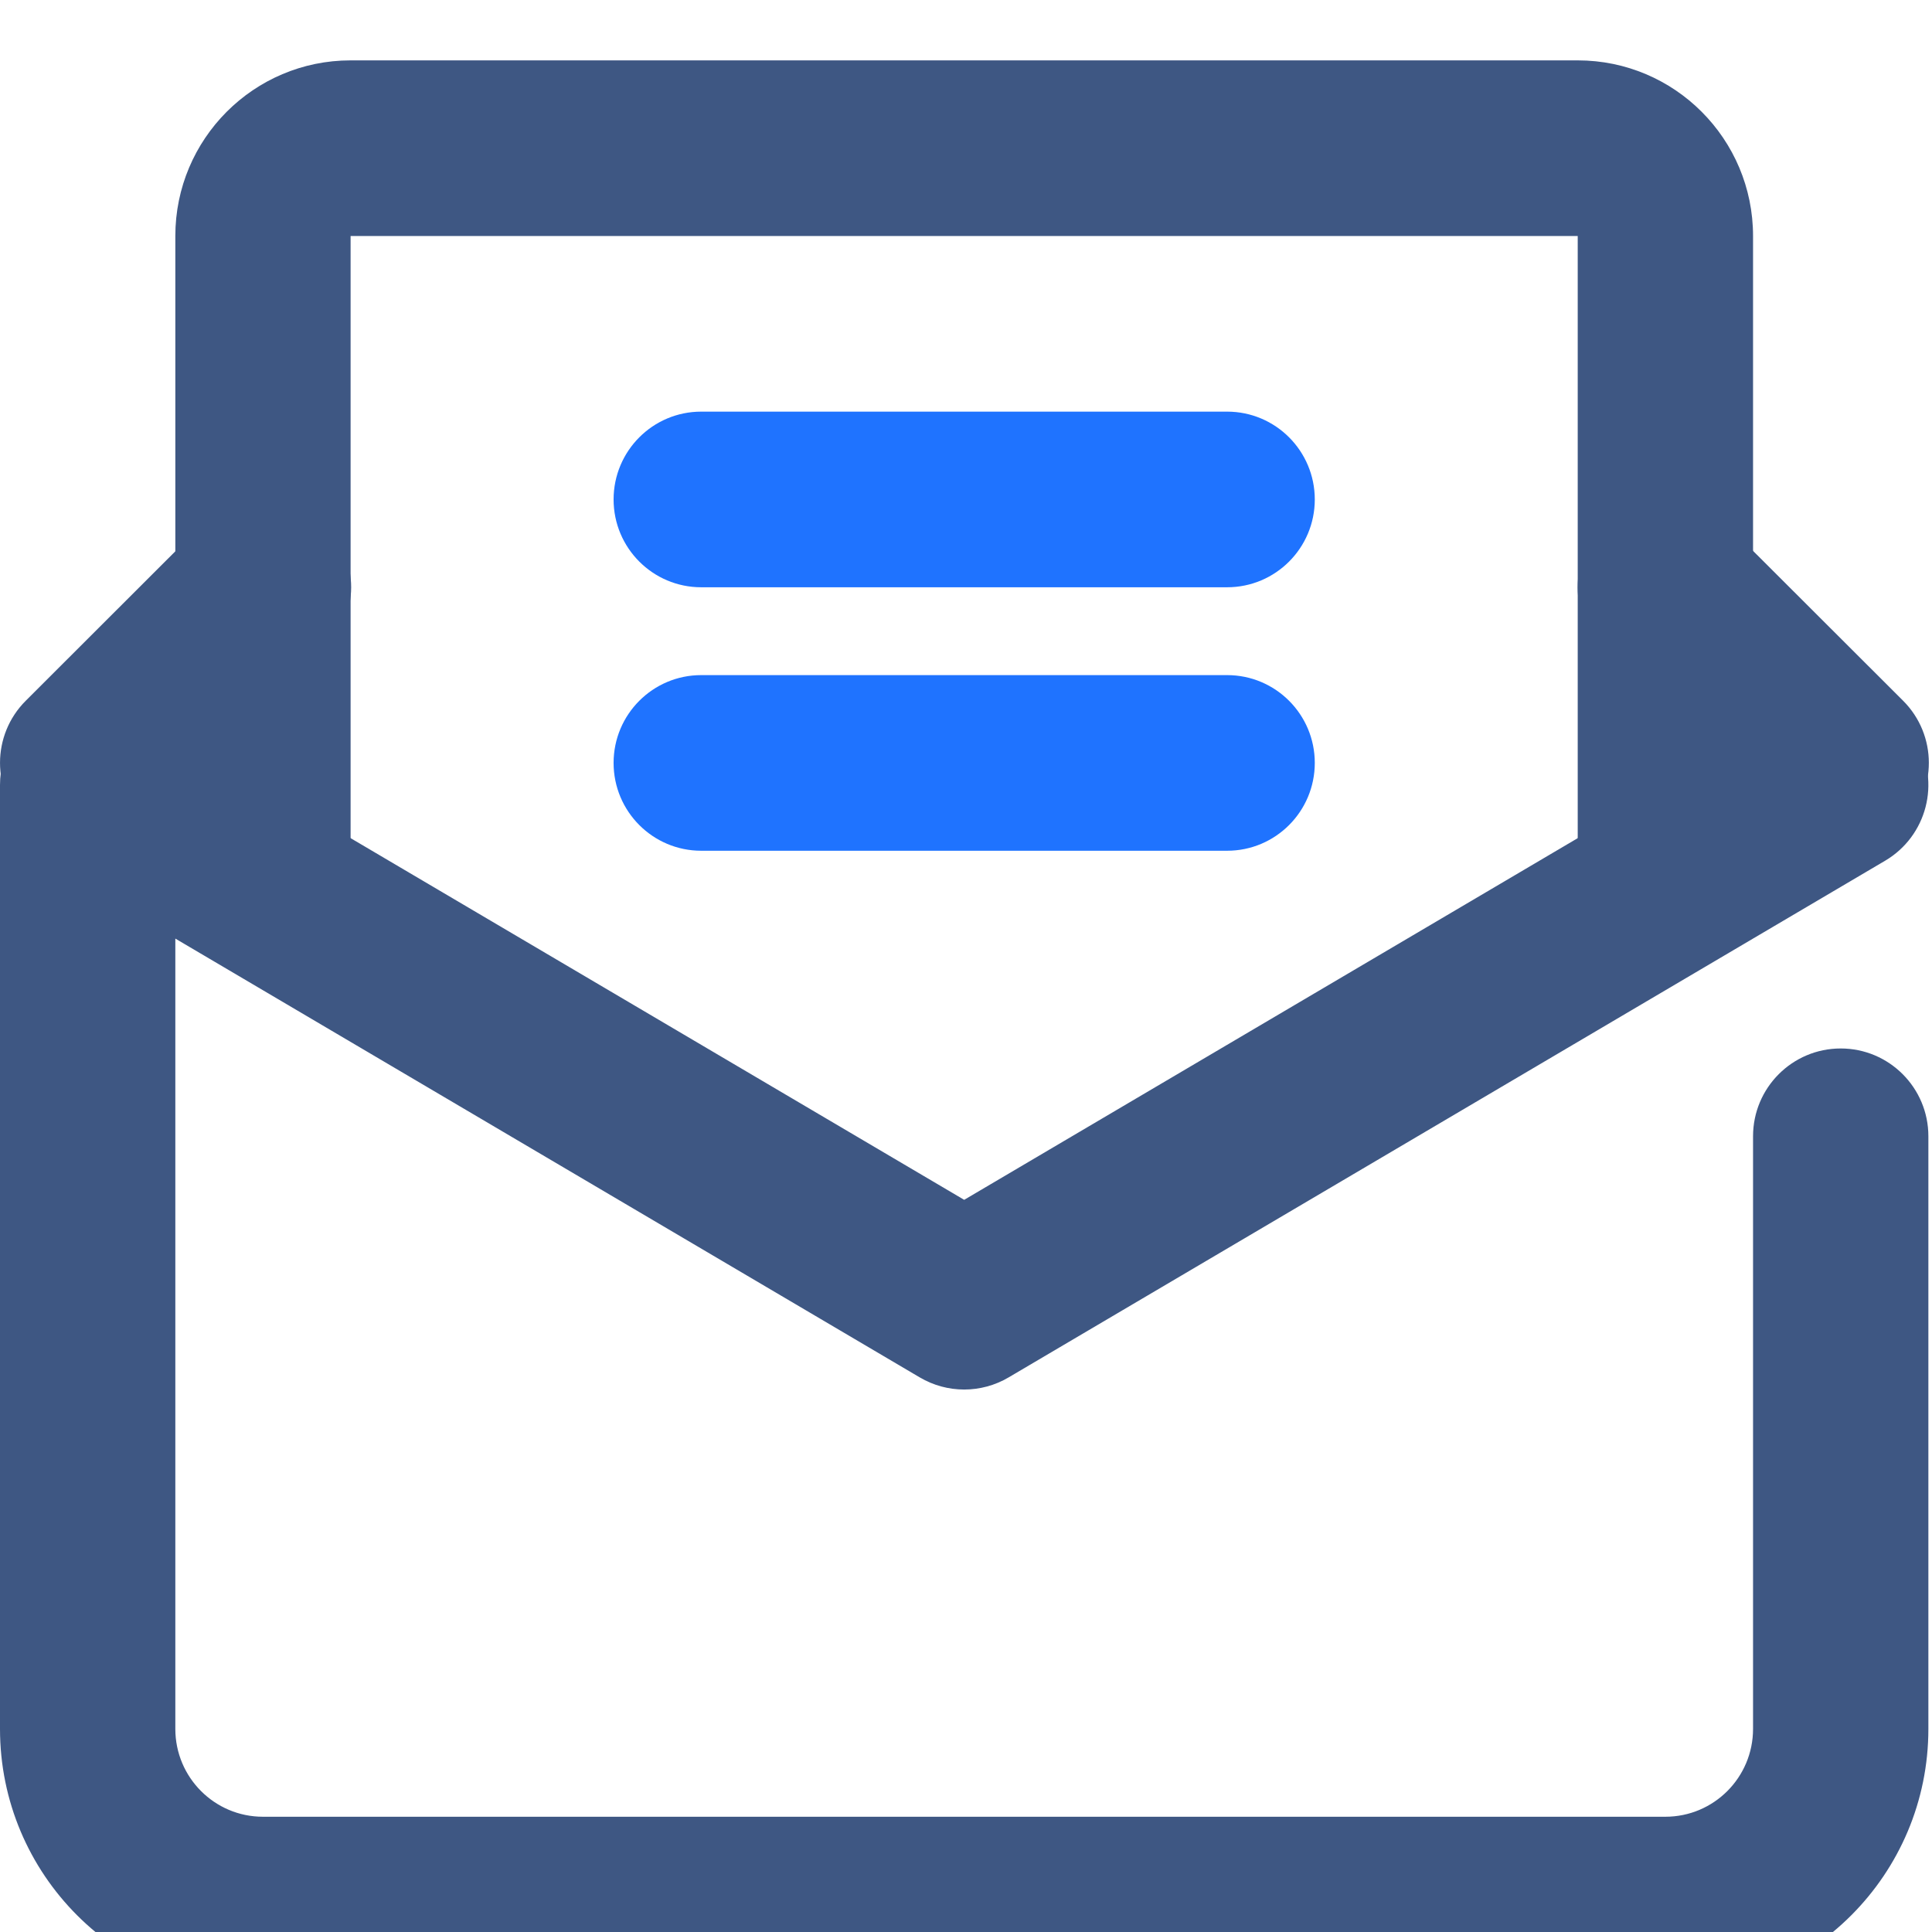
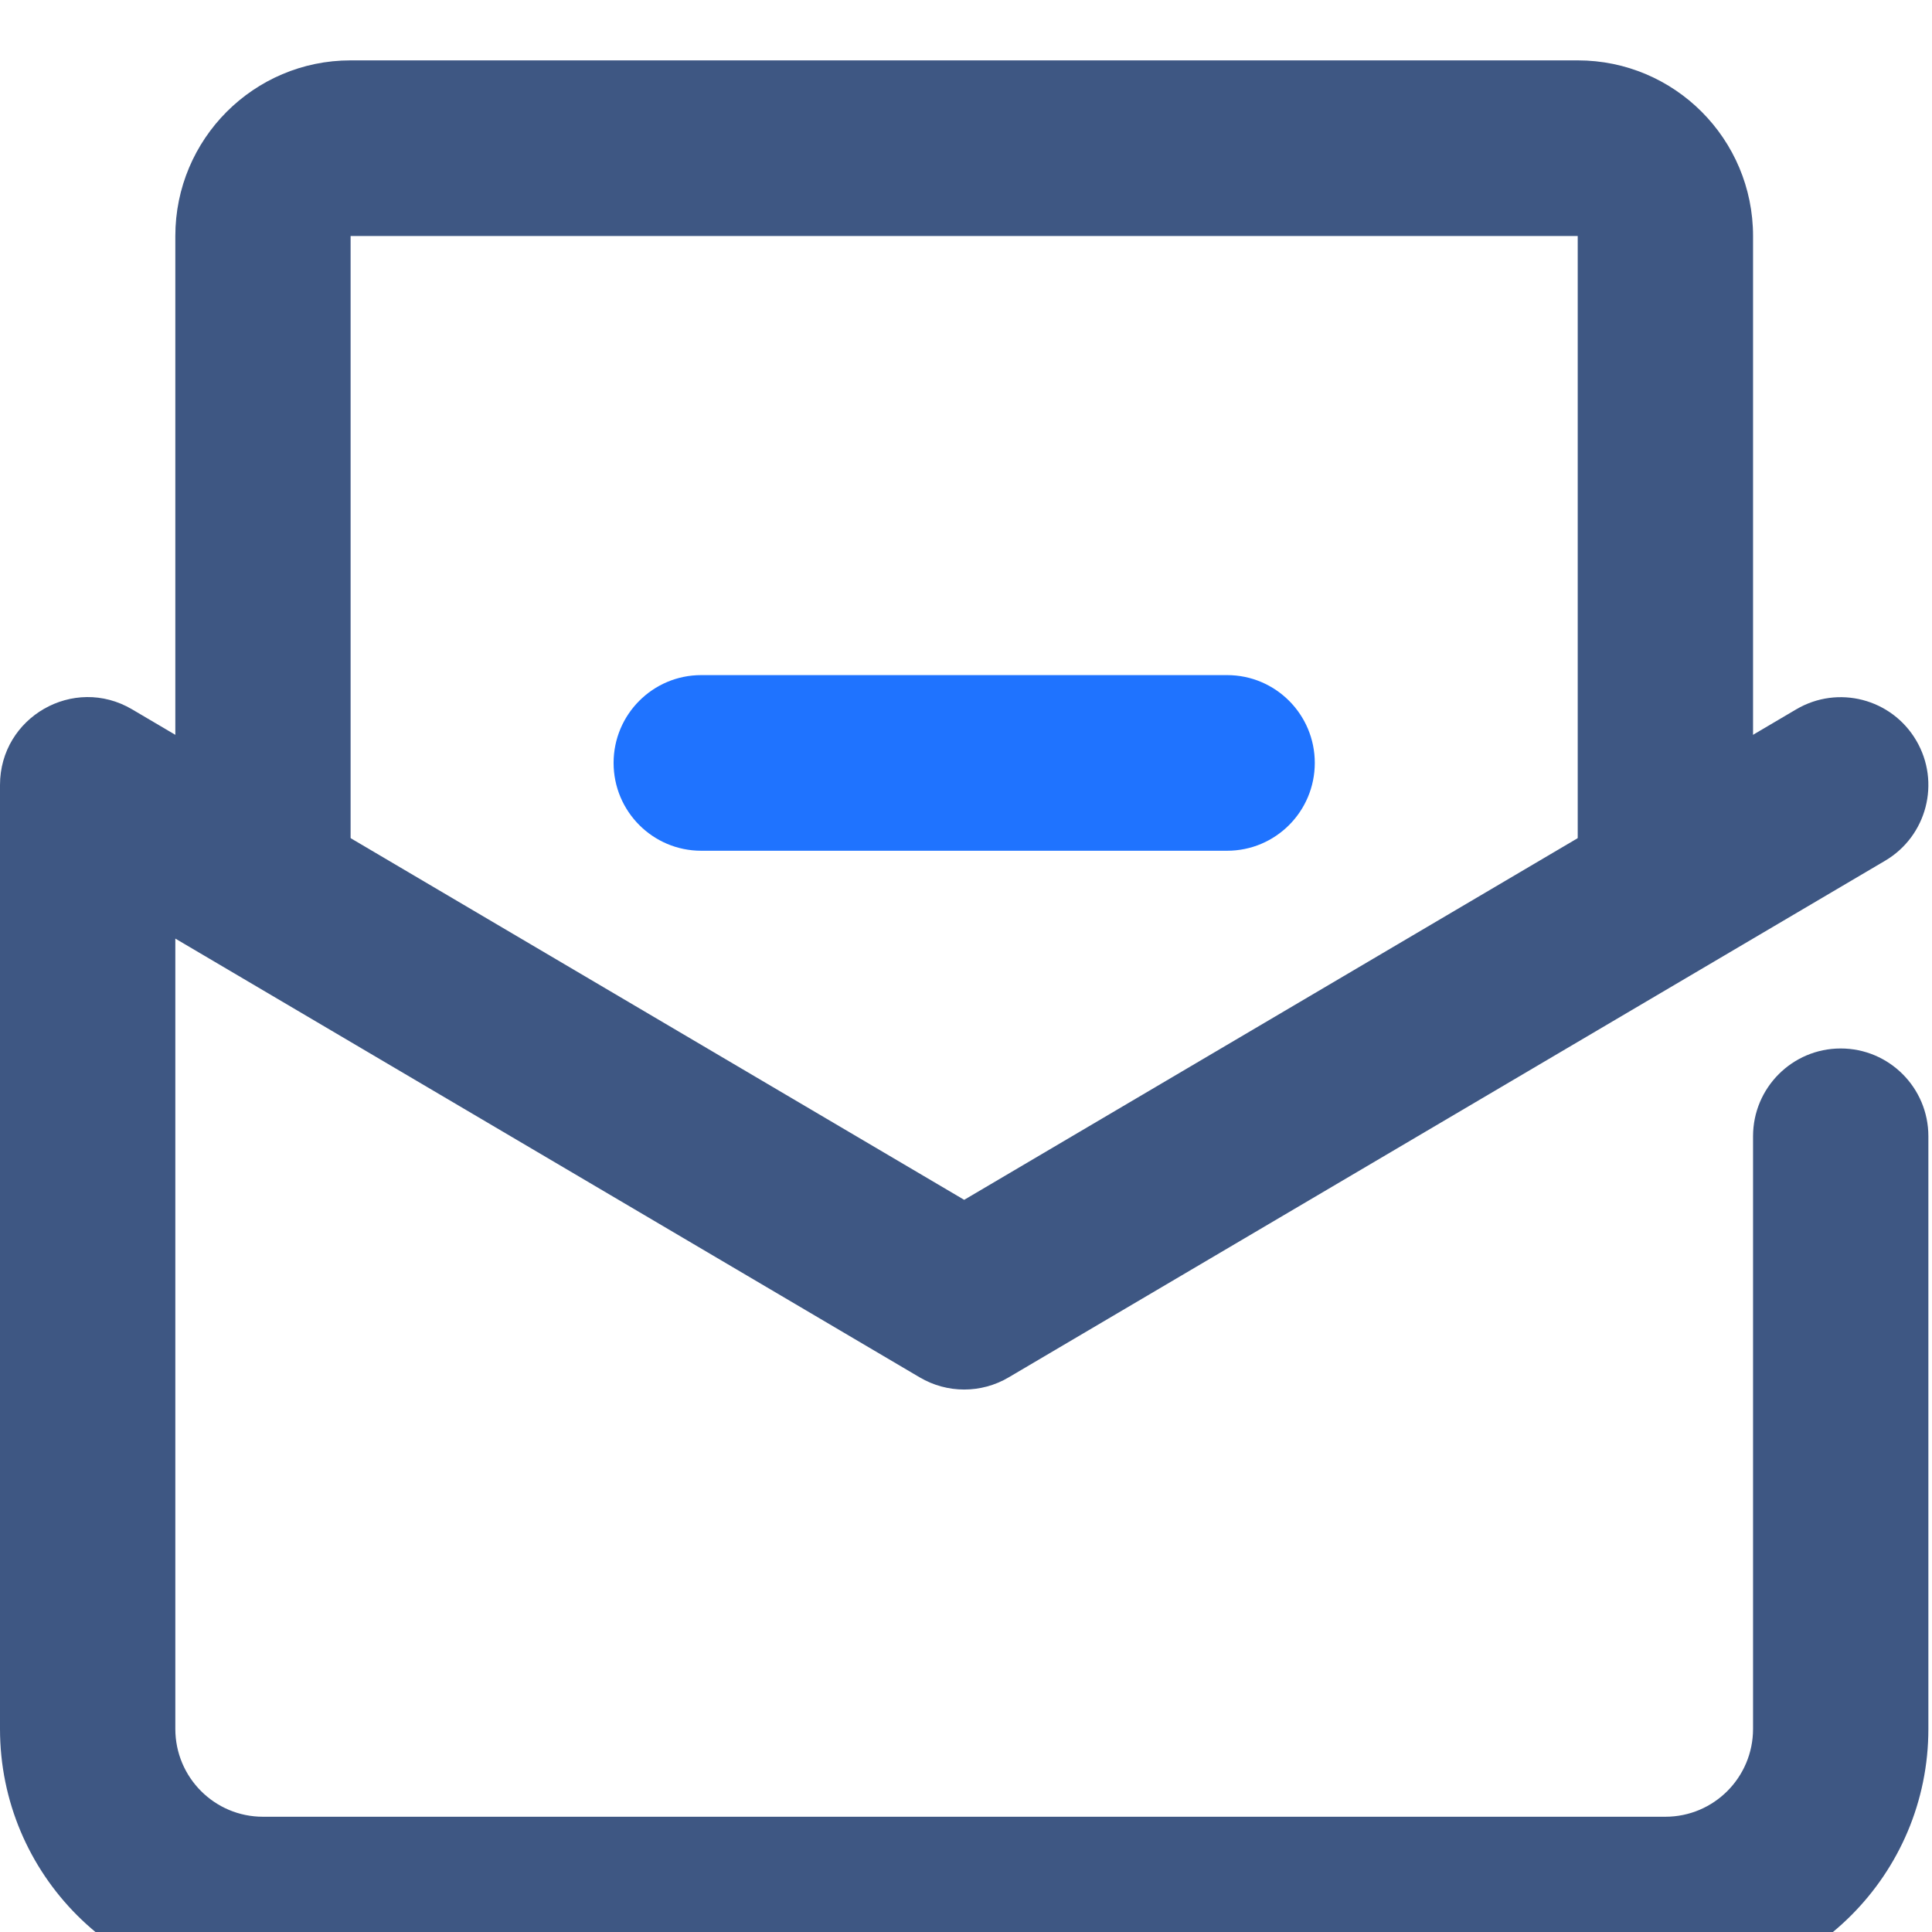
<svg xmlns="http://www.w3.org/2000/svg" width="32px" height="32px" viewBox="0 0 32 32" version="1.1">
  <title>icon_aplication_details</title>
  <desc>Created with Sketch.</desc>
  <g id="icon_aplication_details" stroke="none" stroke-width="1" fill="none" fill-rule="evenodd">
    <g id="Email" transform="translate(0, 1)" fill-rule="nonzero">
      <path d="M5.807,12.888 C5.807,13.692 5.157,14.343 4.355,14.343 C3.554,14.343 2.904,13.692 2.904,12.888 L2.904,2.909 C2.904,1.302 4.204,3.22973971e-16 5.807,0 L26.132,0 C27.736,-3.22973971e-16 29.036,1.302 29.036,2.909 L29.036,13.091 C29.036,13.894 28.386,14.545 27.584,14.545 C26.782,14.545 26.132,13.894 26.132,13.091 L26.132,2.909 L5.807,2.909 L5.807,12.888 Z" id="Path" fill="#3E5783" />
-       <path d="M11.614,8.727 C10.813,8.727 10.163,8.076 10.163,7.273 C10.163,6.469 10.813,5.818 11.614,5.818 L20.325,5.818 C21.127,5.818 21.777,6.469 21.777,7.273 C21.777,8.076 21.127,8.727 20.325,8.727 L11.614,8.727 Z" id="Path" fill="#1F73FF" />
      <path d="M11.614,13.091 C10.813,13.091 10.163,12.44 10.163,11.636 C10.163,10.833 10.813,10.182 11.614,10.182 L20.325,10.182 C21.127,10.182 21.777,10.833 21.777,11.636 C21.777,12.44 21.127,13.091 20.325,13.091 L11.614,13.091 Z" id="Path" fill="#1F73FF" />
      <path d="M2.904,14.546 L2.904,27.636 C2.904,28.44 3.554,29.091 4.355,29.091 L27.584,29.091 C28.386,29.091 29.036,28.44 29.036,27.636 L29.036,17.82 C29.036,17.017 29.686,16.366 30.488,16.366 C31.29,16.366 31.94,17.017 31.94,17.82 L31.94,27.636 C31.94,30.046 29.99,32 27.584,32 L4.355,32 C1.95,32 3.22363434e-16,30.046 0,27.636 L0,12.002 C0,10.877 1.22,10.178 2.188,10.749 L15.97,18.873 L29.751,10.749 C30.443,10.341 31.332,10.572 31.739,11.265 C32.146,11.957 31.915,12.848 31.224,13.256 L16.706,21.814 C16.252,22.082 15.688,22.082 15.234,21.814 L2.904,14.546 Z" id="Path" fill="#3E5783" />
-       <path d="M2.477,12.666 C1.909,13.234 0.99,13.232 0.424,12.663 C-0.142,12.094 -0.141,11.173 0.427,10.606 L3.339,7.697 C3.907,7.13 4.826,7.131 5.393,7.7 C5.959,8.269 5.957,9.19 5.389,9.757 L2.477,12.666 Z" id="Path" fill="#3E5783" />
-       <path d="M28.609,12.666 C28.041,13.234 27.122,13.232 26.556,12.663 C25.99,12.094 25.991,11.173 26.559,10.606 L29.472,7.697 C30.04,7.13 30.959,7.131 31.525,7.7 C32.091,8.269 32.09,9.19 31.522,9.757 L28.609,12.666 Z" id="Path" fill="#3E5783" transform="translate(29.04, 10.182) scale(-1, 1) translate(-29.04, -10.182) " />
    </g>
  </g>
</svg>